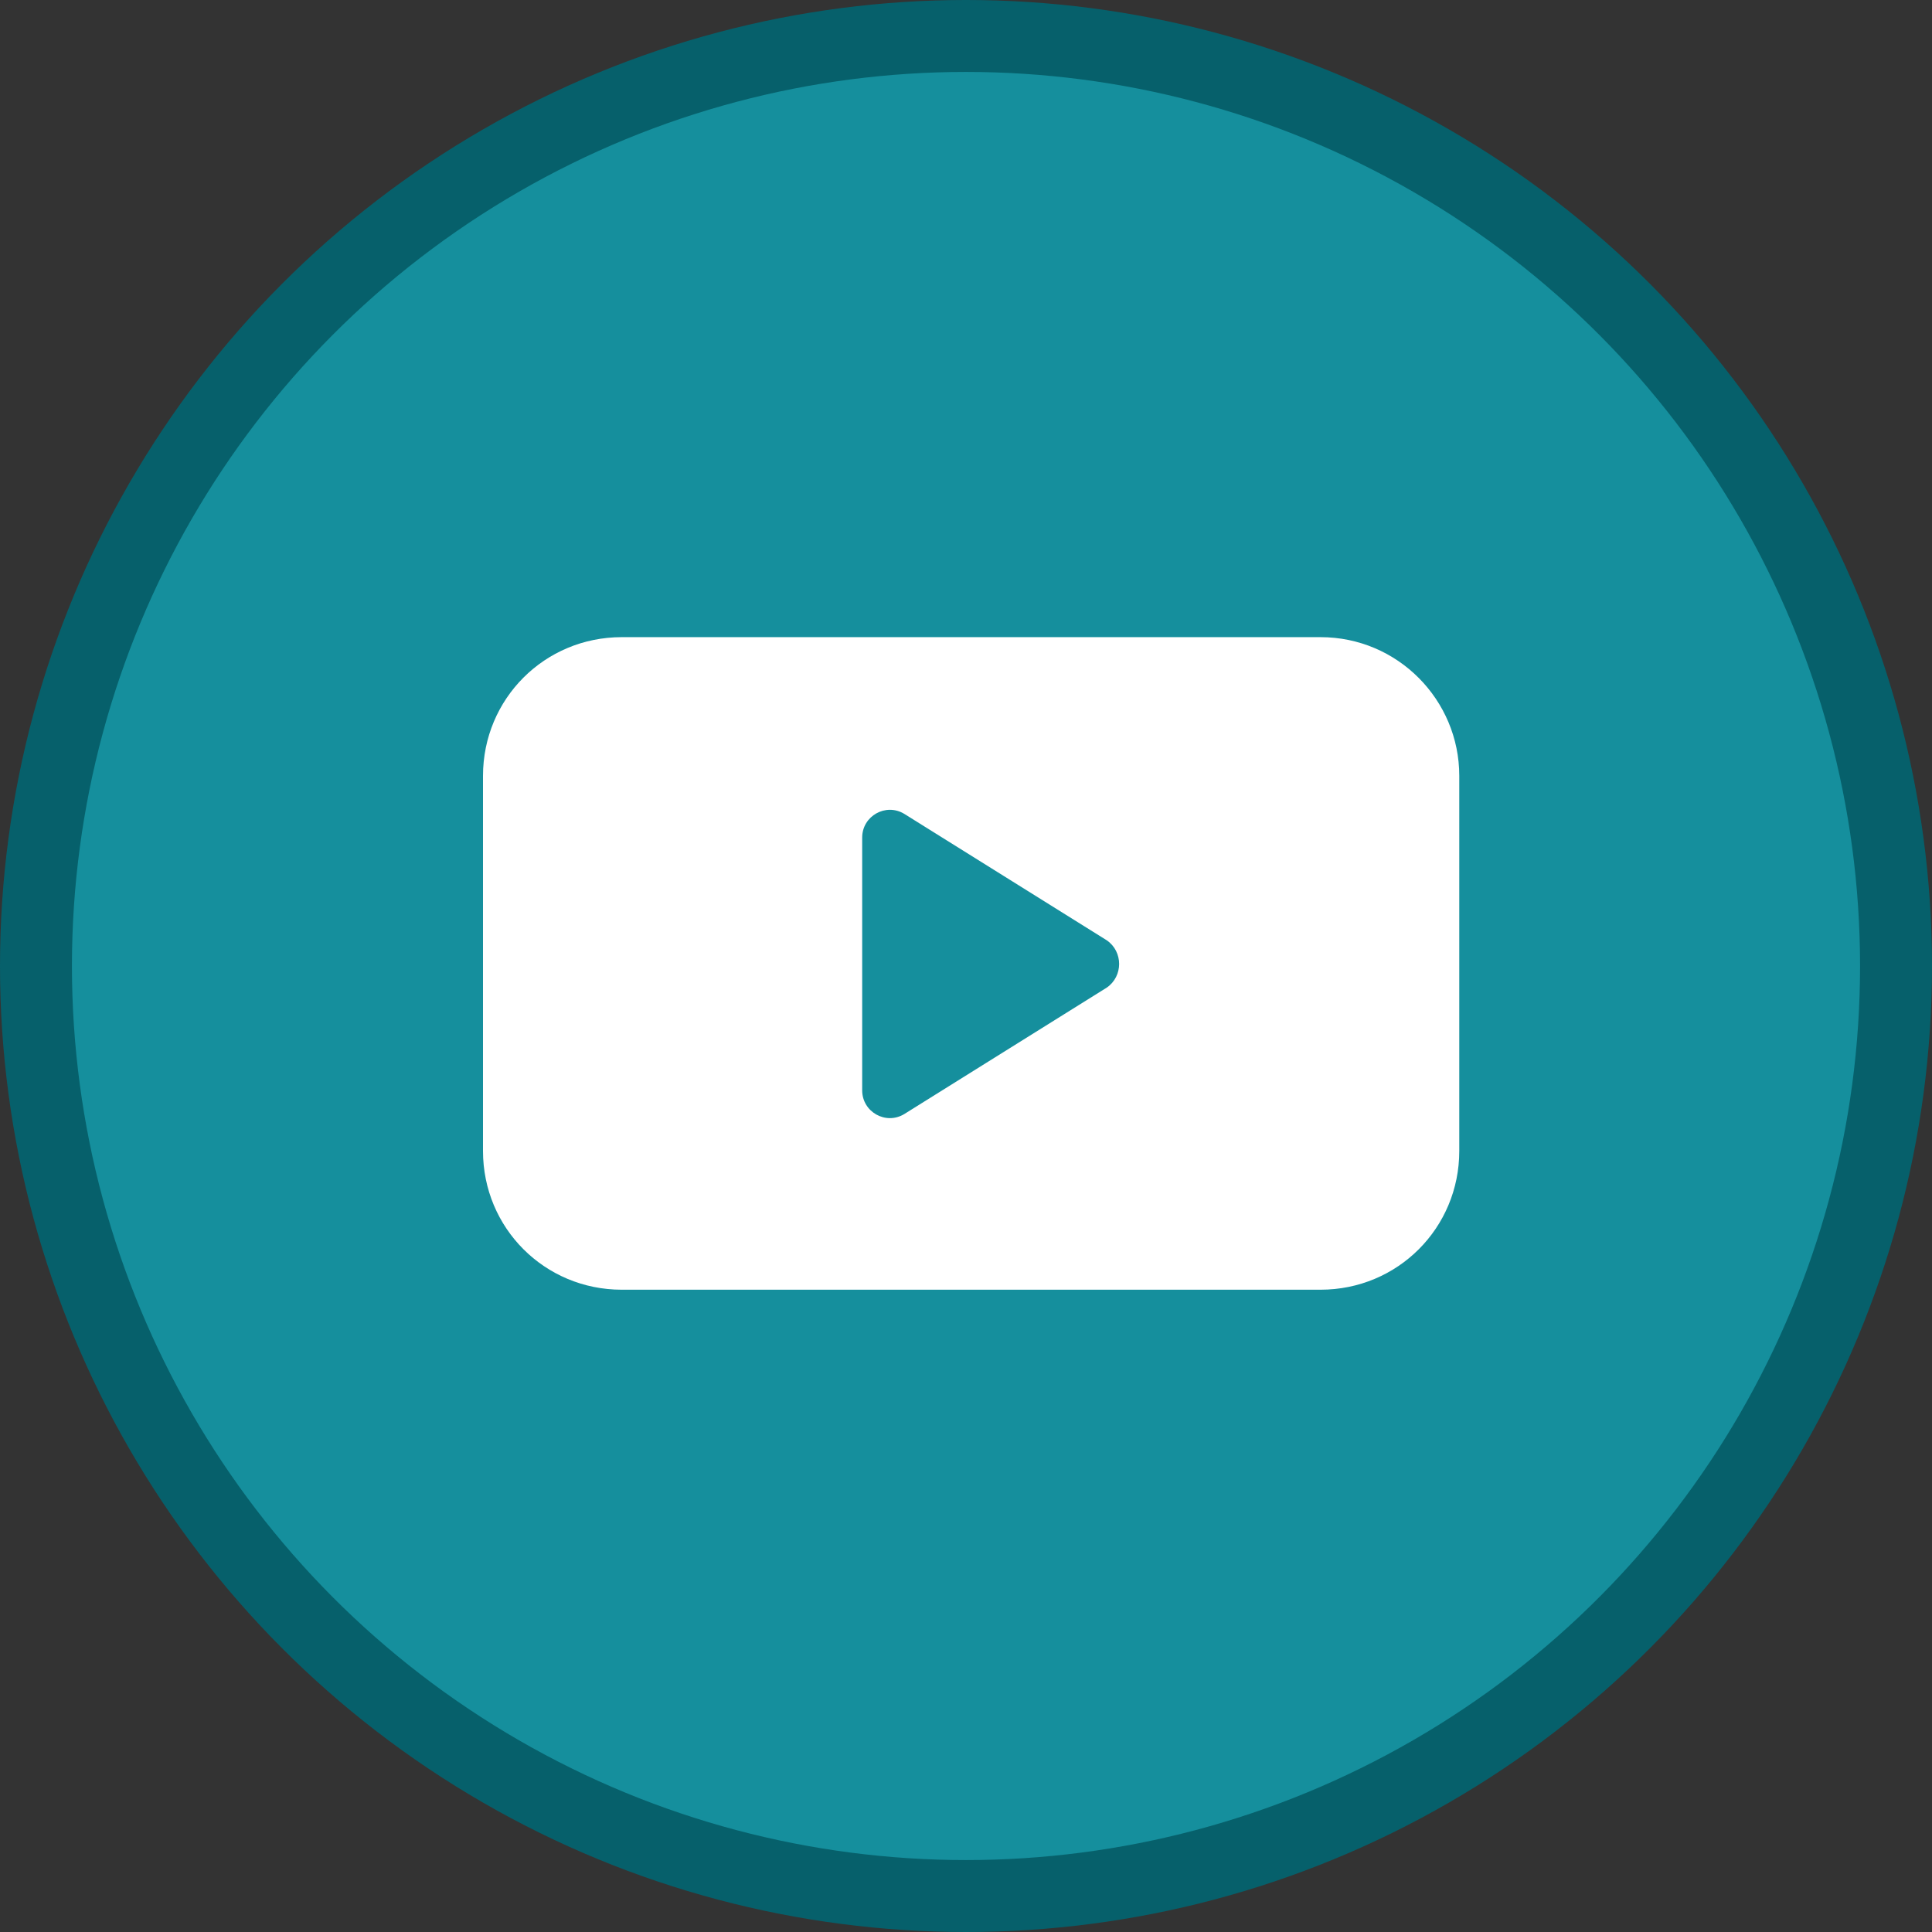
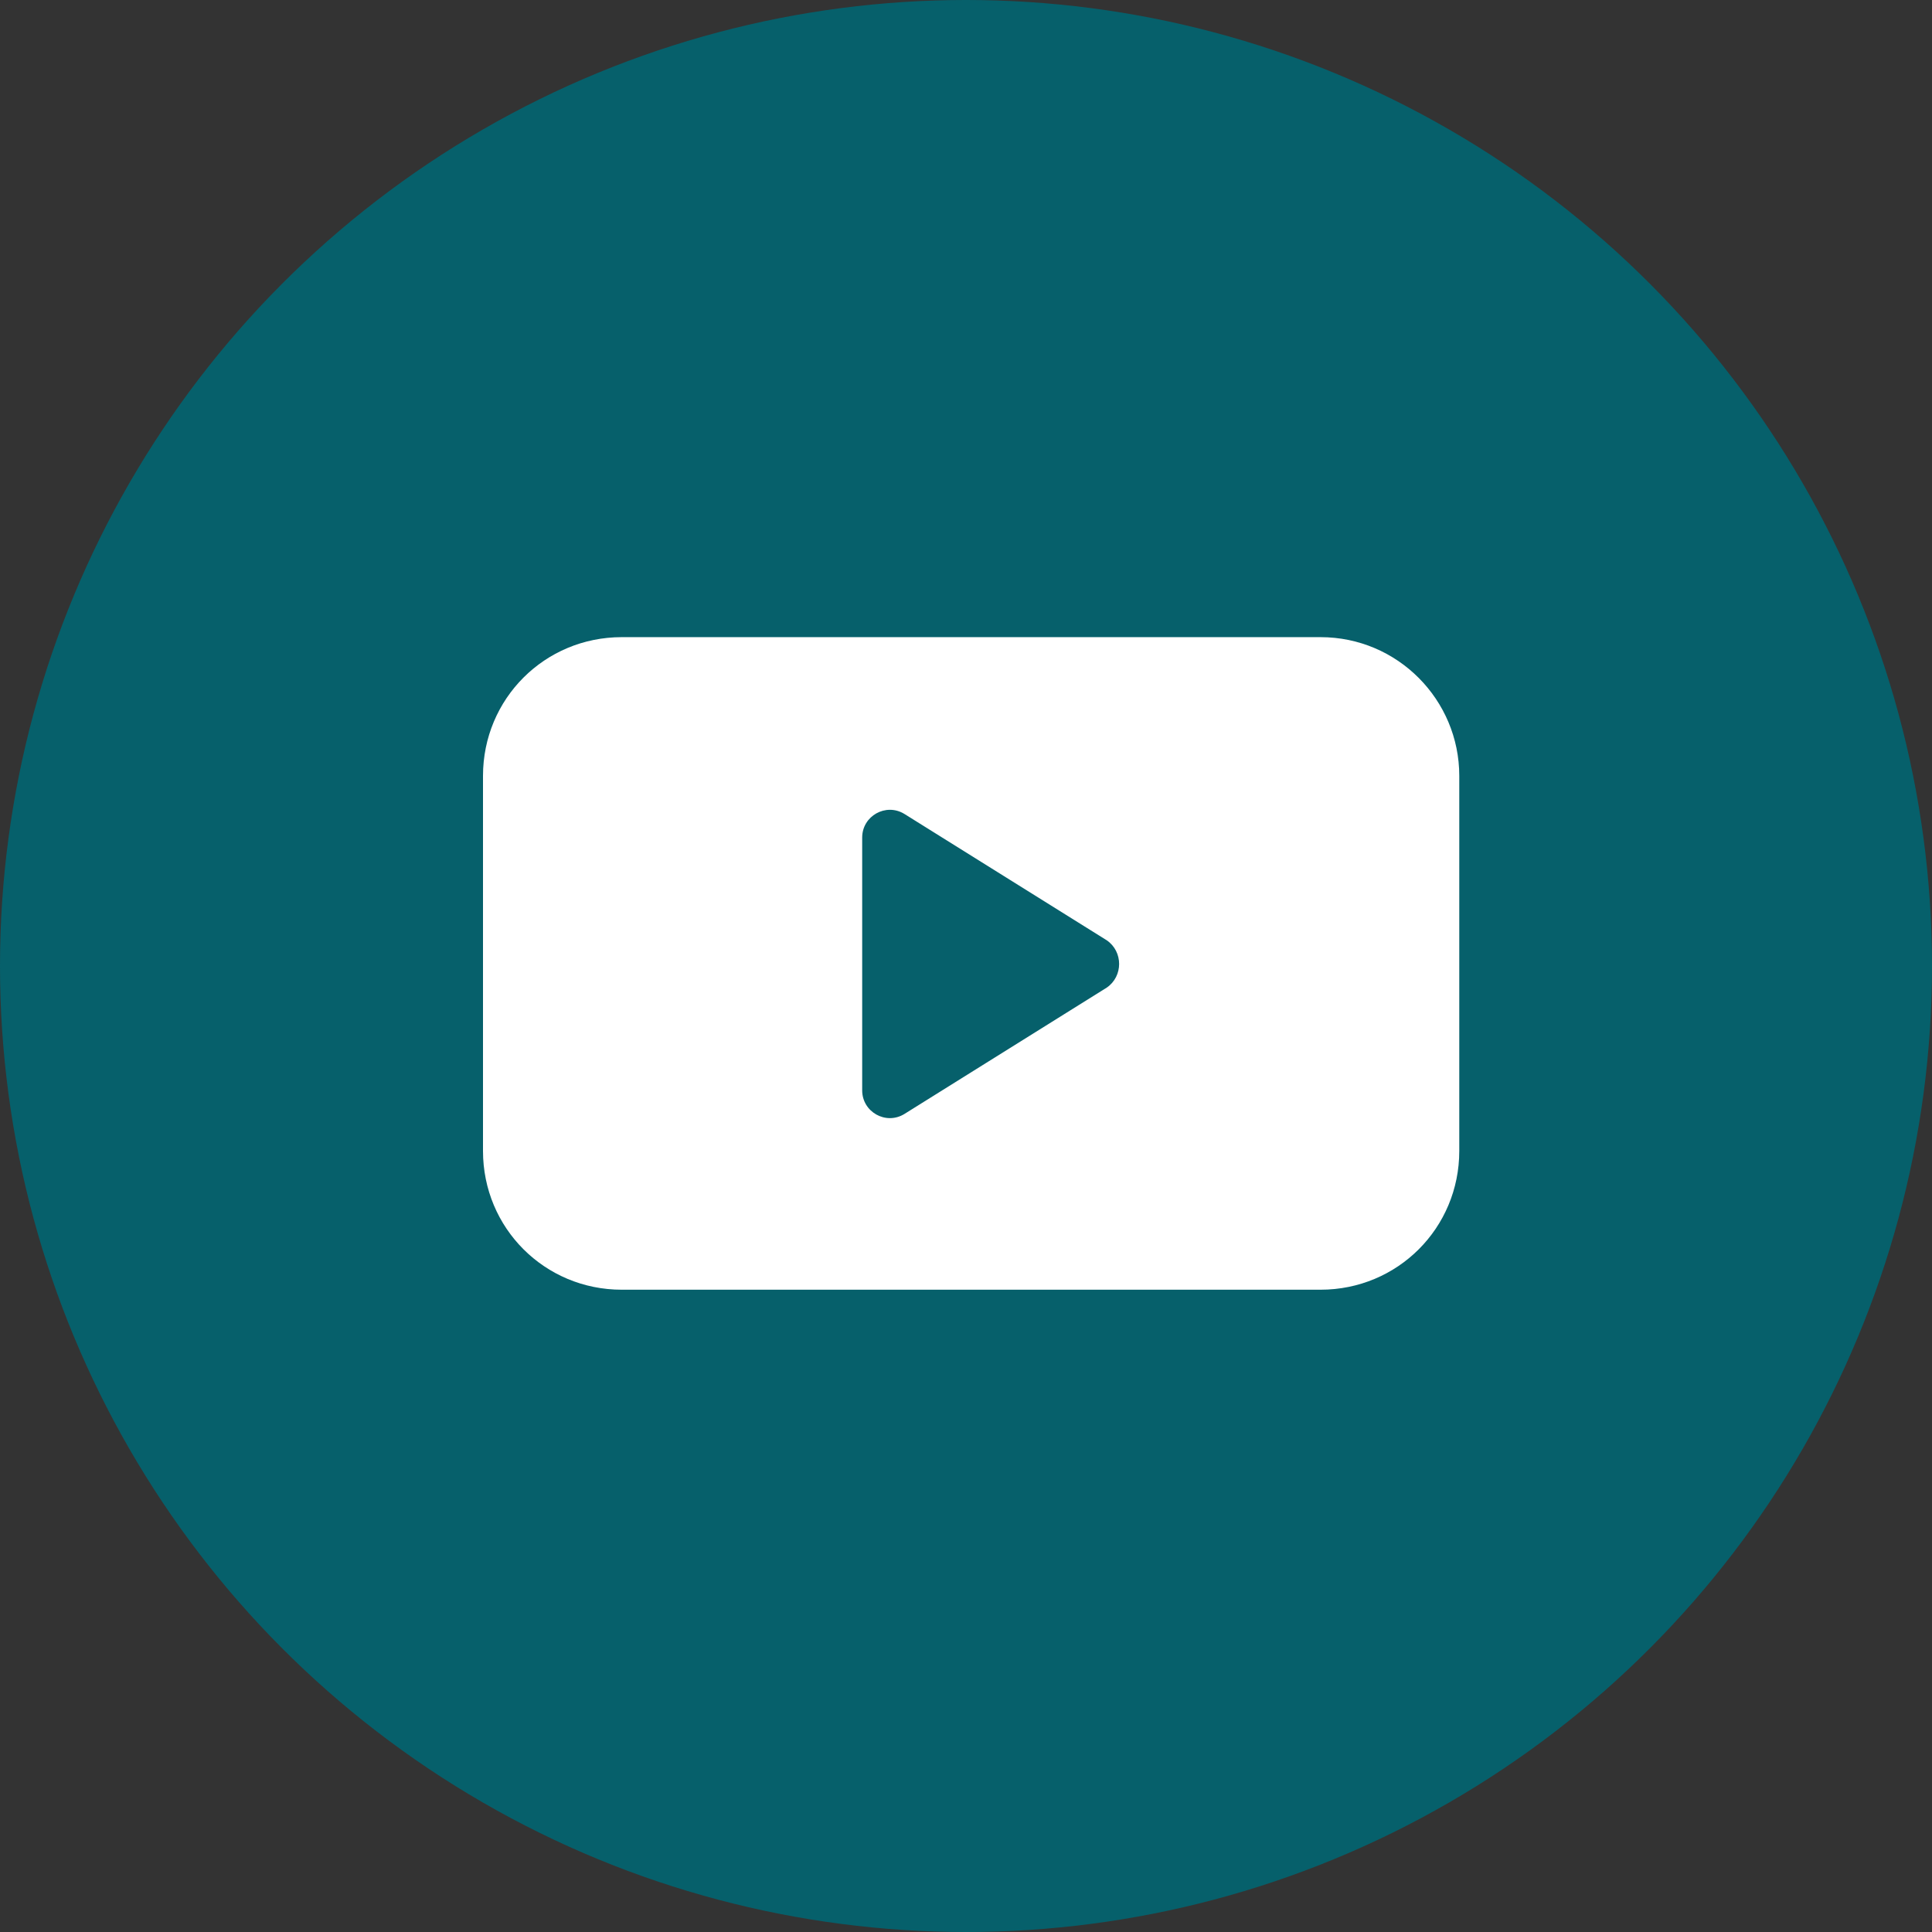
<svg xmlns="http://www.w3.org/2000/svg" width="188" height="188" viewBox="0 0 188 188">
  <rect x="0" y="0" width="188" height="188" fill="#333333" stroke="none" />
  <g fill="none" fill-rule="evenodd">
    <circle cx="94" cy="94" r="94" fill="#06606B" />
-     <circle cx="94" cy="94" r="87" fill="#158F9D" />
    <path fill="#FFF" d="M128.5 62h-68C53 62 47 68 47 75.5V112c0 7.5 6 13.5 13.5 13.5h68c7.5 0 13.5-6 13.5-13.5V75.5c0-7.398-6-13.5-13.5-13.5zM88 108.403c-1.8 1.102-4.102-.2-4.102-2.3V81.5c0-2.101 2.301-3.398 4.102-2.3l19.699 12.3c1.602 1.102 1.602 3.5 0 4.602L88 108.403z" />
  </g>
</svg>